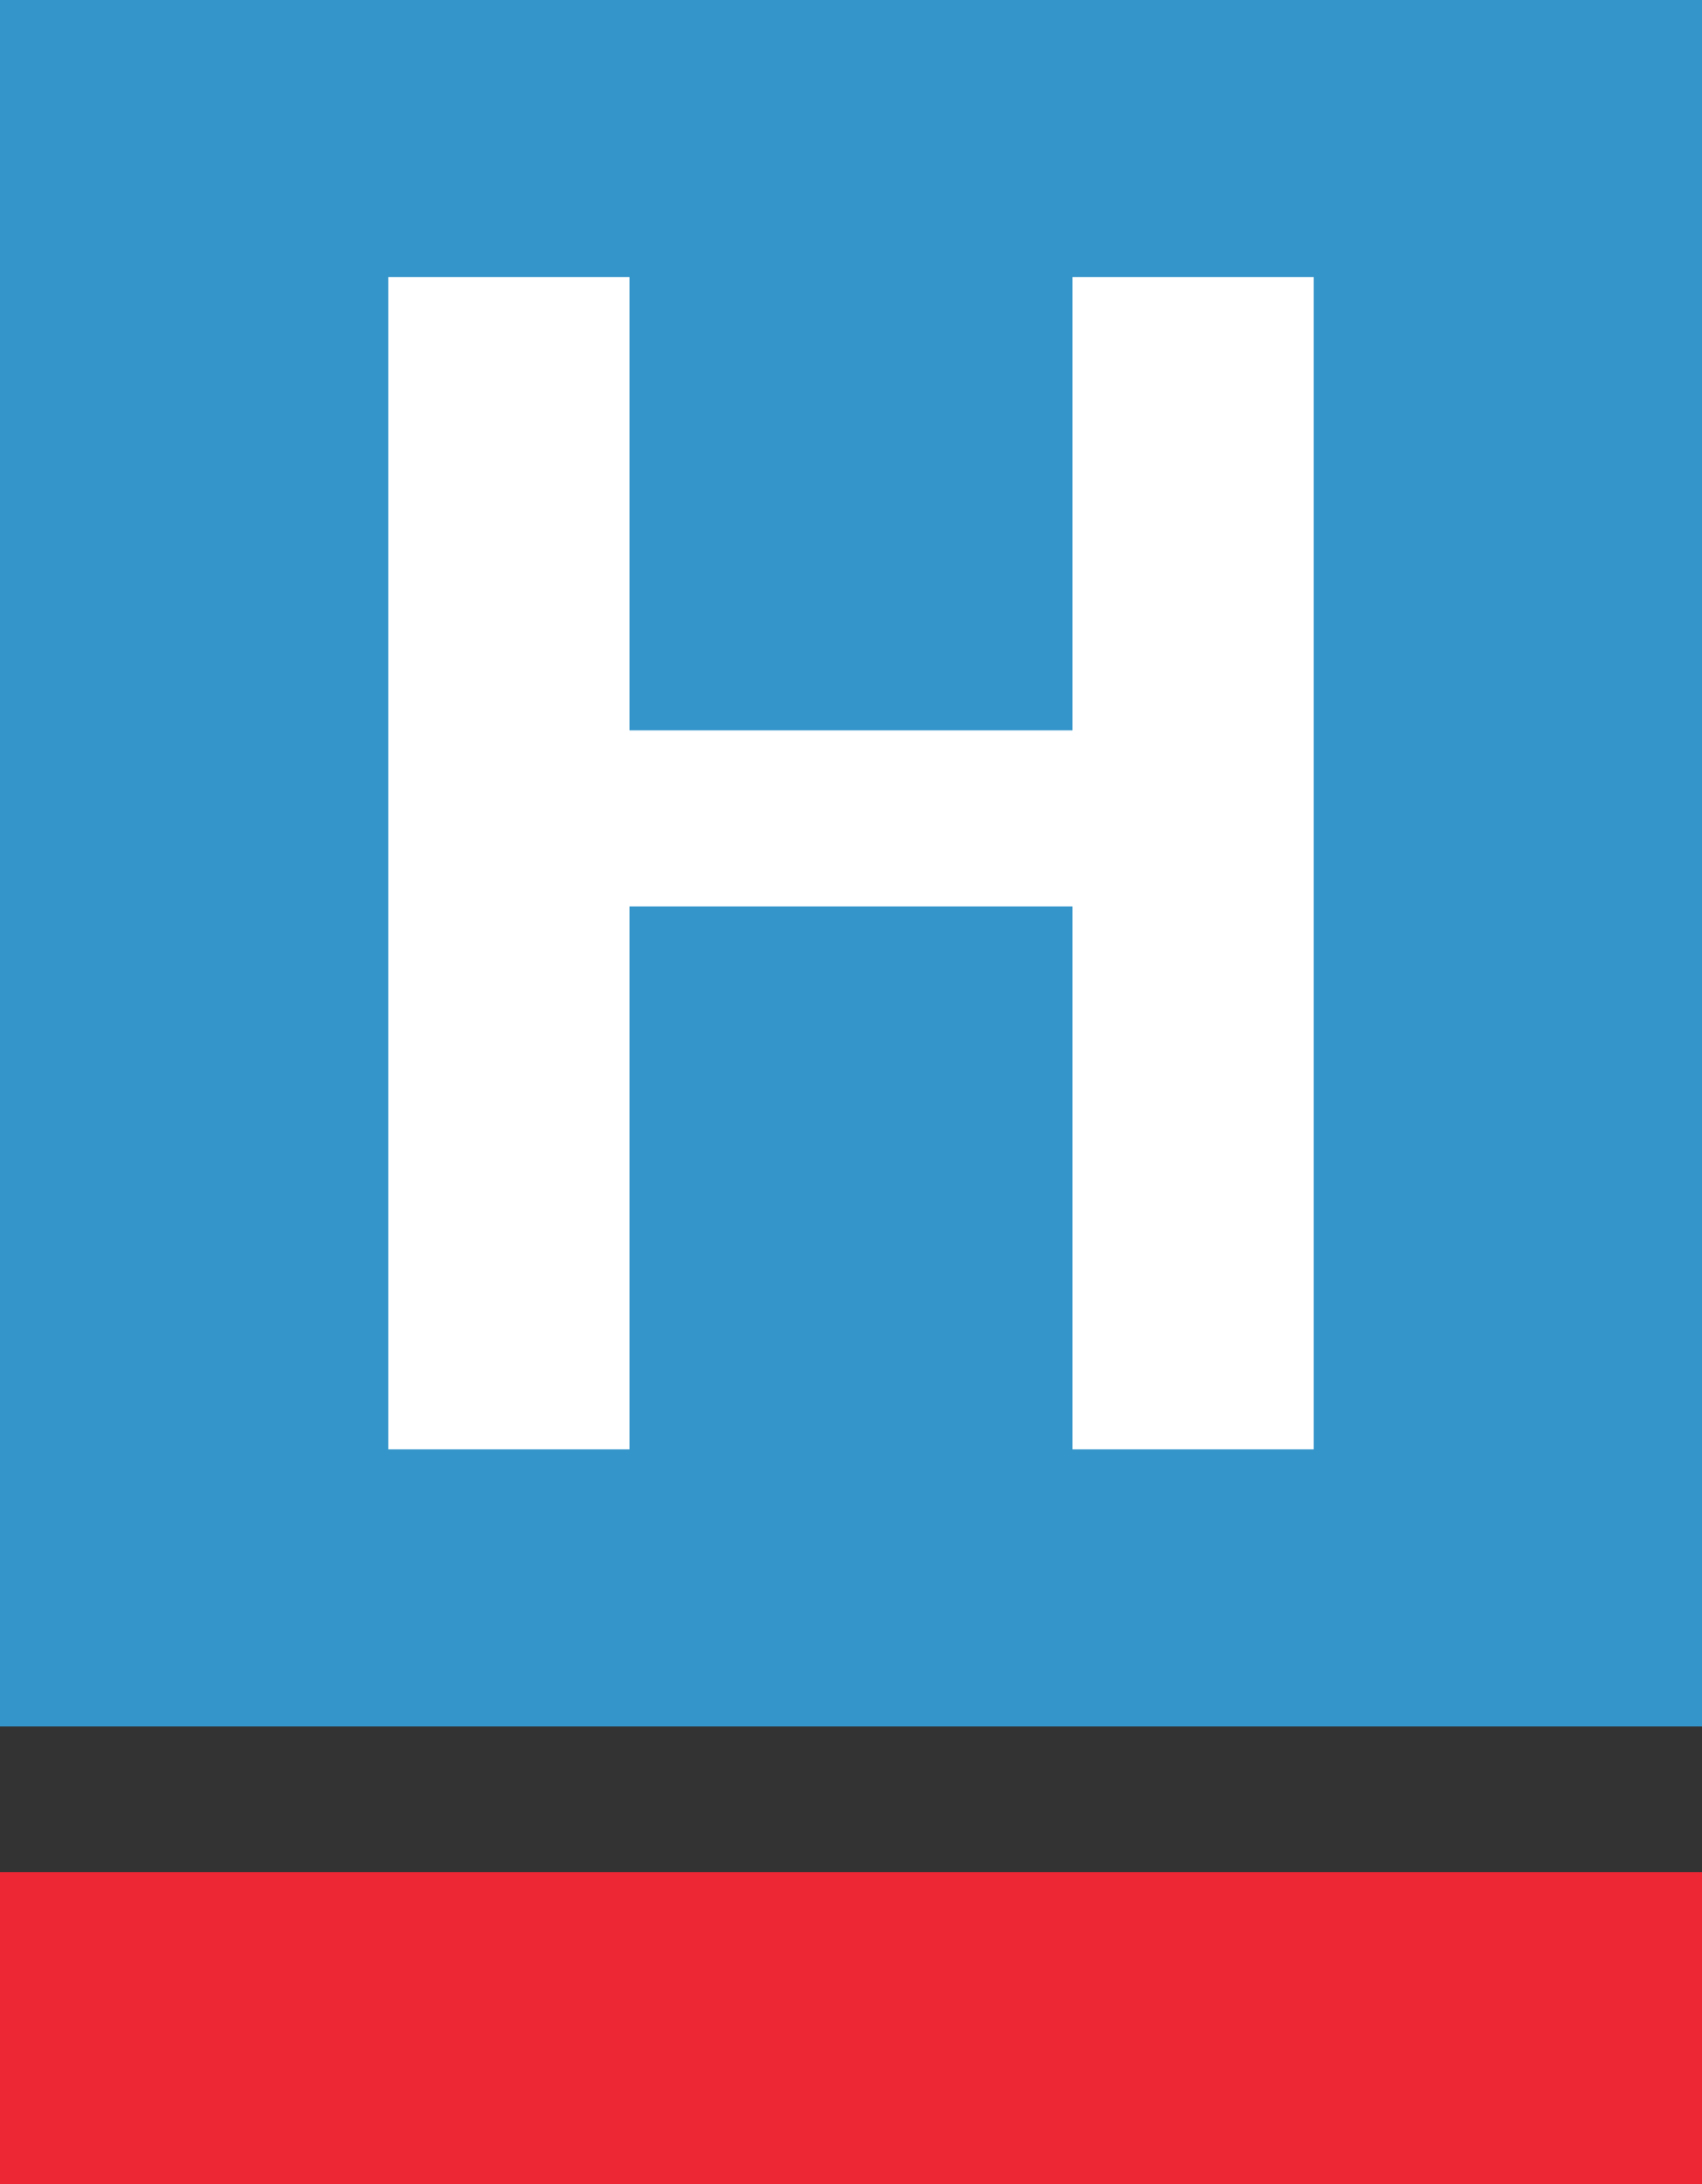
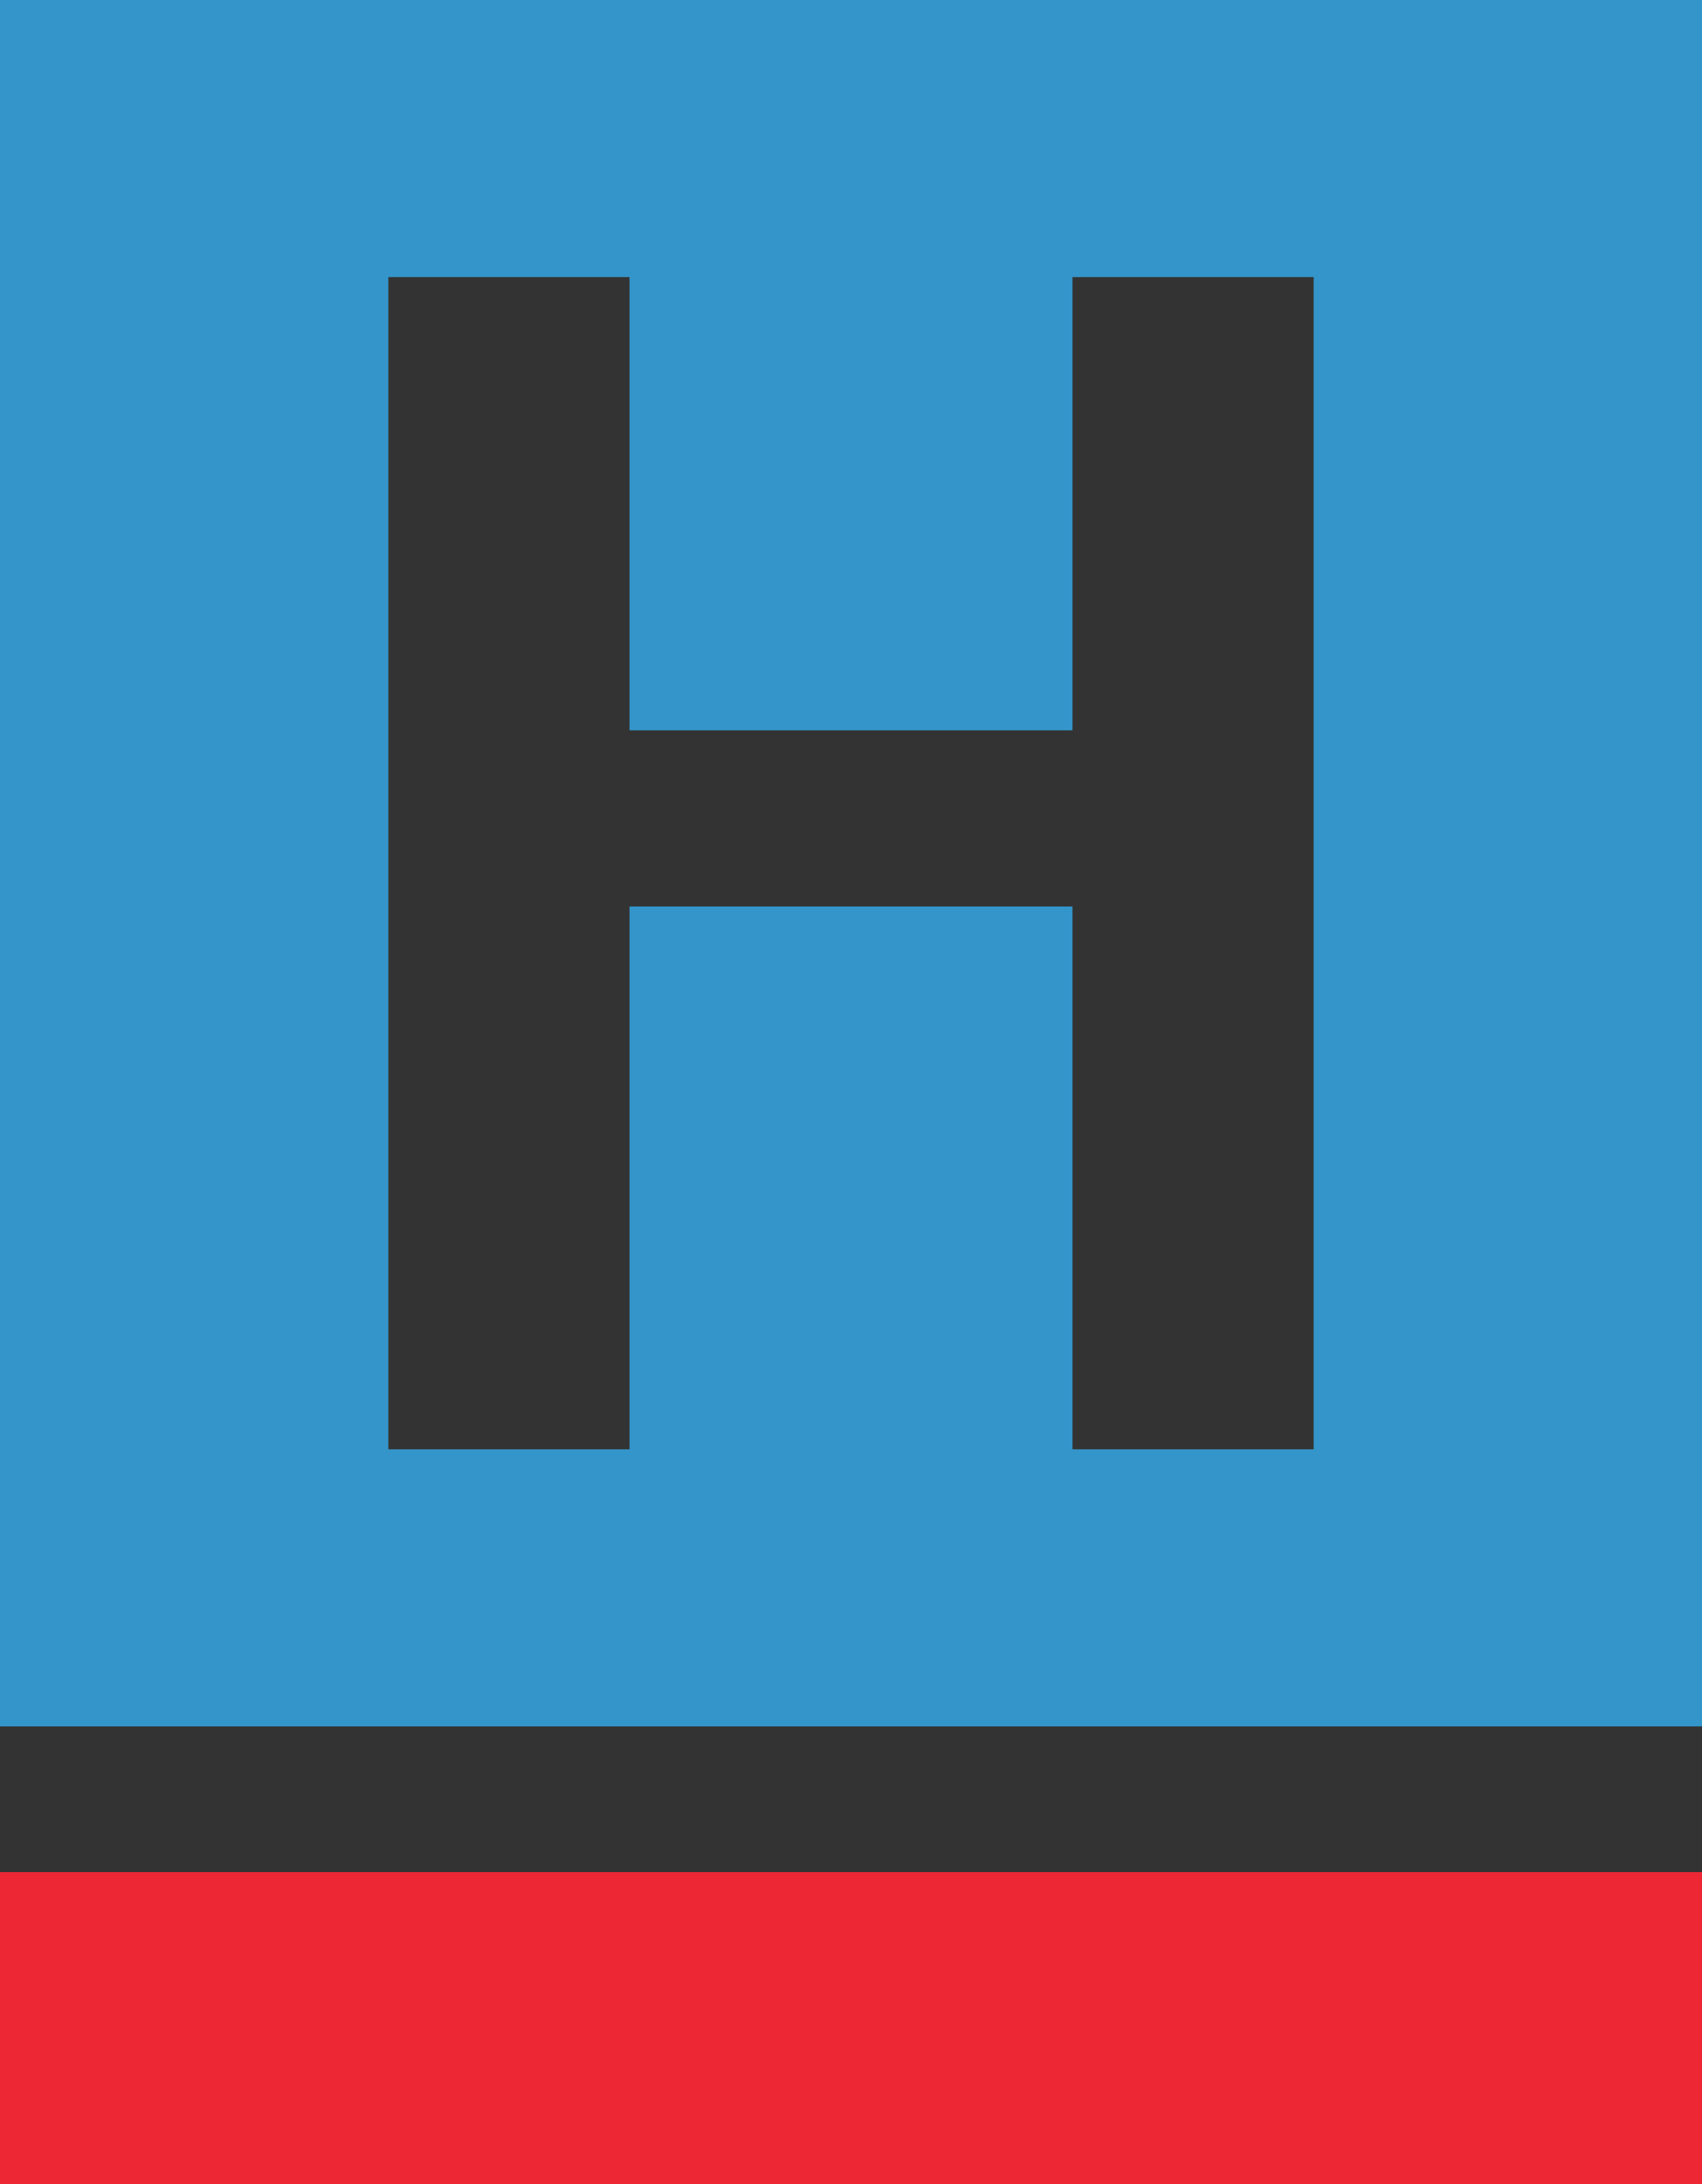
<svg xmlns="http://www.w3.org/2000/svg" viewBox="0 0 57.02 73.15" data-name="Capa 2" id="Capa_2">
  <rect x="0" y="0" width="57.02" height="73.15" fill="#333333" stroke="none" />
  <defs>
    <style>
      .cls-1 {
        fill: #ee2735;
      }

      .cls-2 {
        fill: #fff;
      }

      .cls-3 {
        fill: #3495ca;
      }
    </style>
  </defs>
  <g data-name="Propuestas de logos" id="Propuestas_de_logos">
-     <rect height="54.96" width="40.6" x="6.94" class="cls-2" />
    <path d="M0,0v57.82h57.02V0H0ZM44.01,48.54h-8.08v-18.18h-14.84v18.18h-8.08V9.28h8.08v15.18h14.84v-15.18h8.08v39.25Z" class="cls-3" />
    <rect height="10.45" width="57.02" y="62.7" class="cls-1" />
  </g>
</svg>